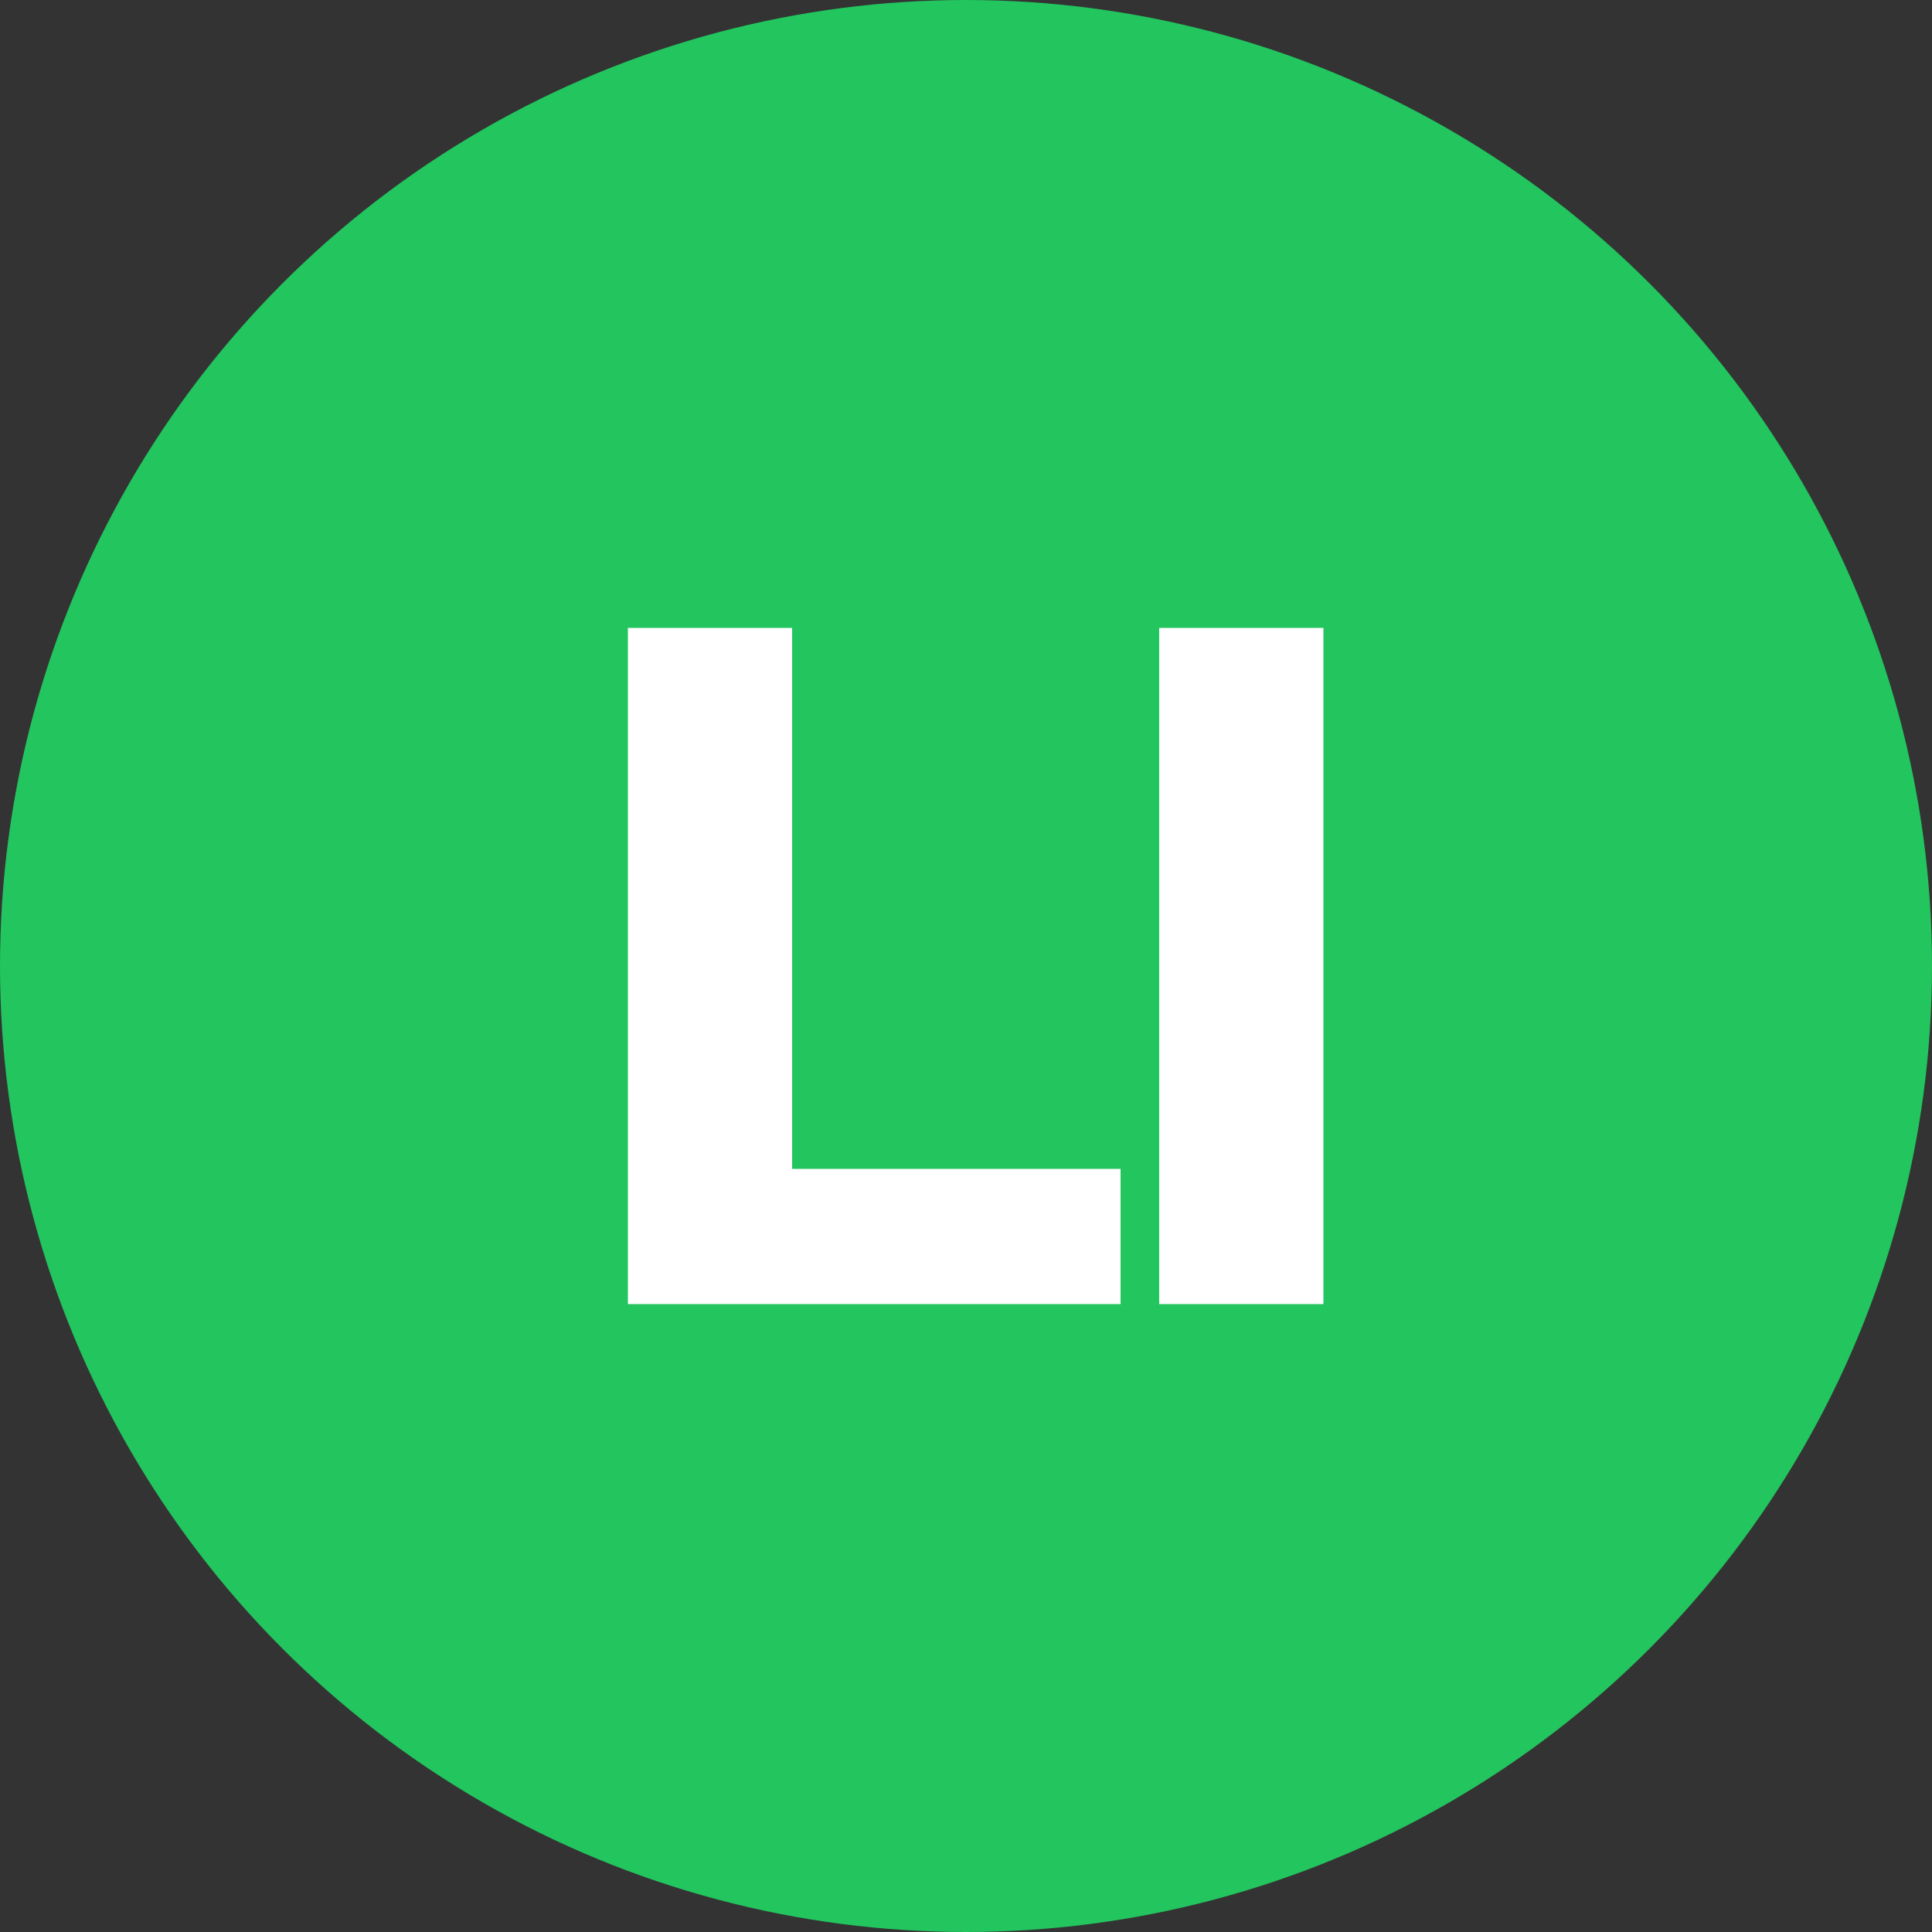
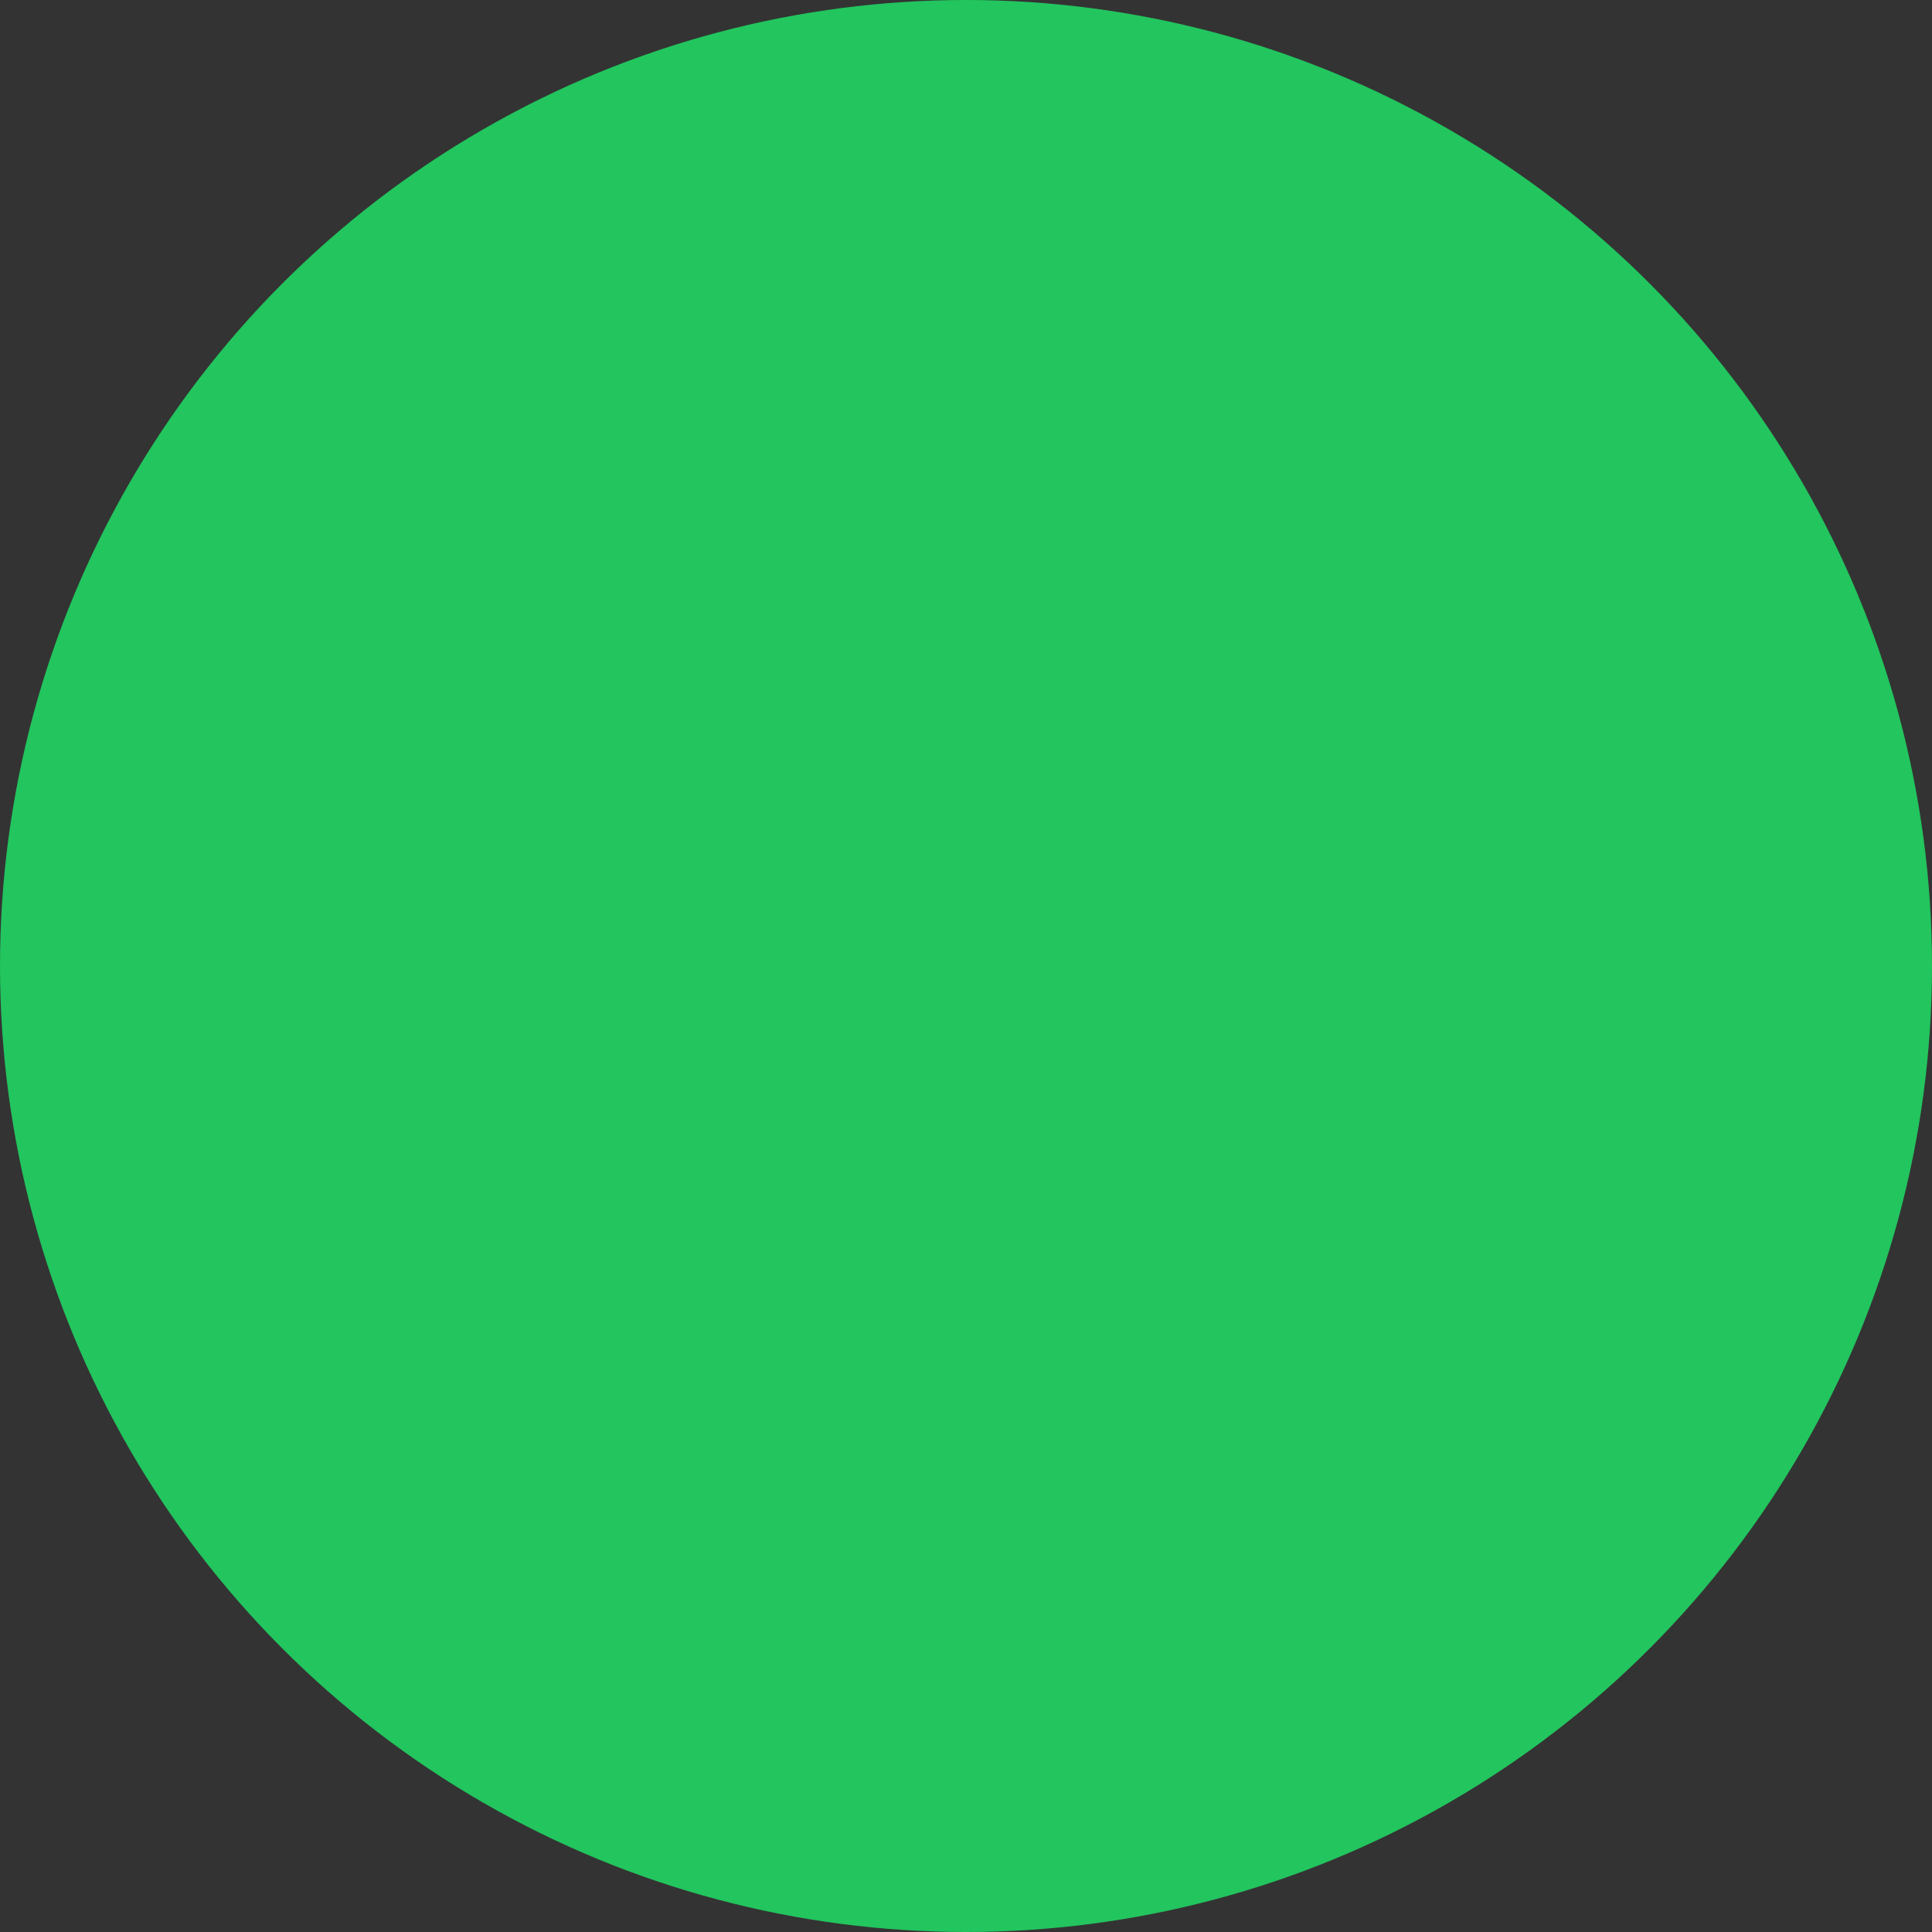
<svg xmlns="http://www.w3.org/2000/svg" width="32" height="32" viewBox="0 0 32 32" fill="none">
  <rect x="0" y="0" width="32" height="32" fill="#333333" stroke="none" />
  <circle cx="16" cy="16" r="16" fill="#22C55E" />
-   <path d="M10.4 21.6V10.4H13.12V19.36H18.56V21.6H10.4ZM19.2 21.6V10.4H21.92V21.6H19.2Z" fill="white" />
</svg>